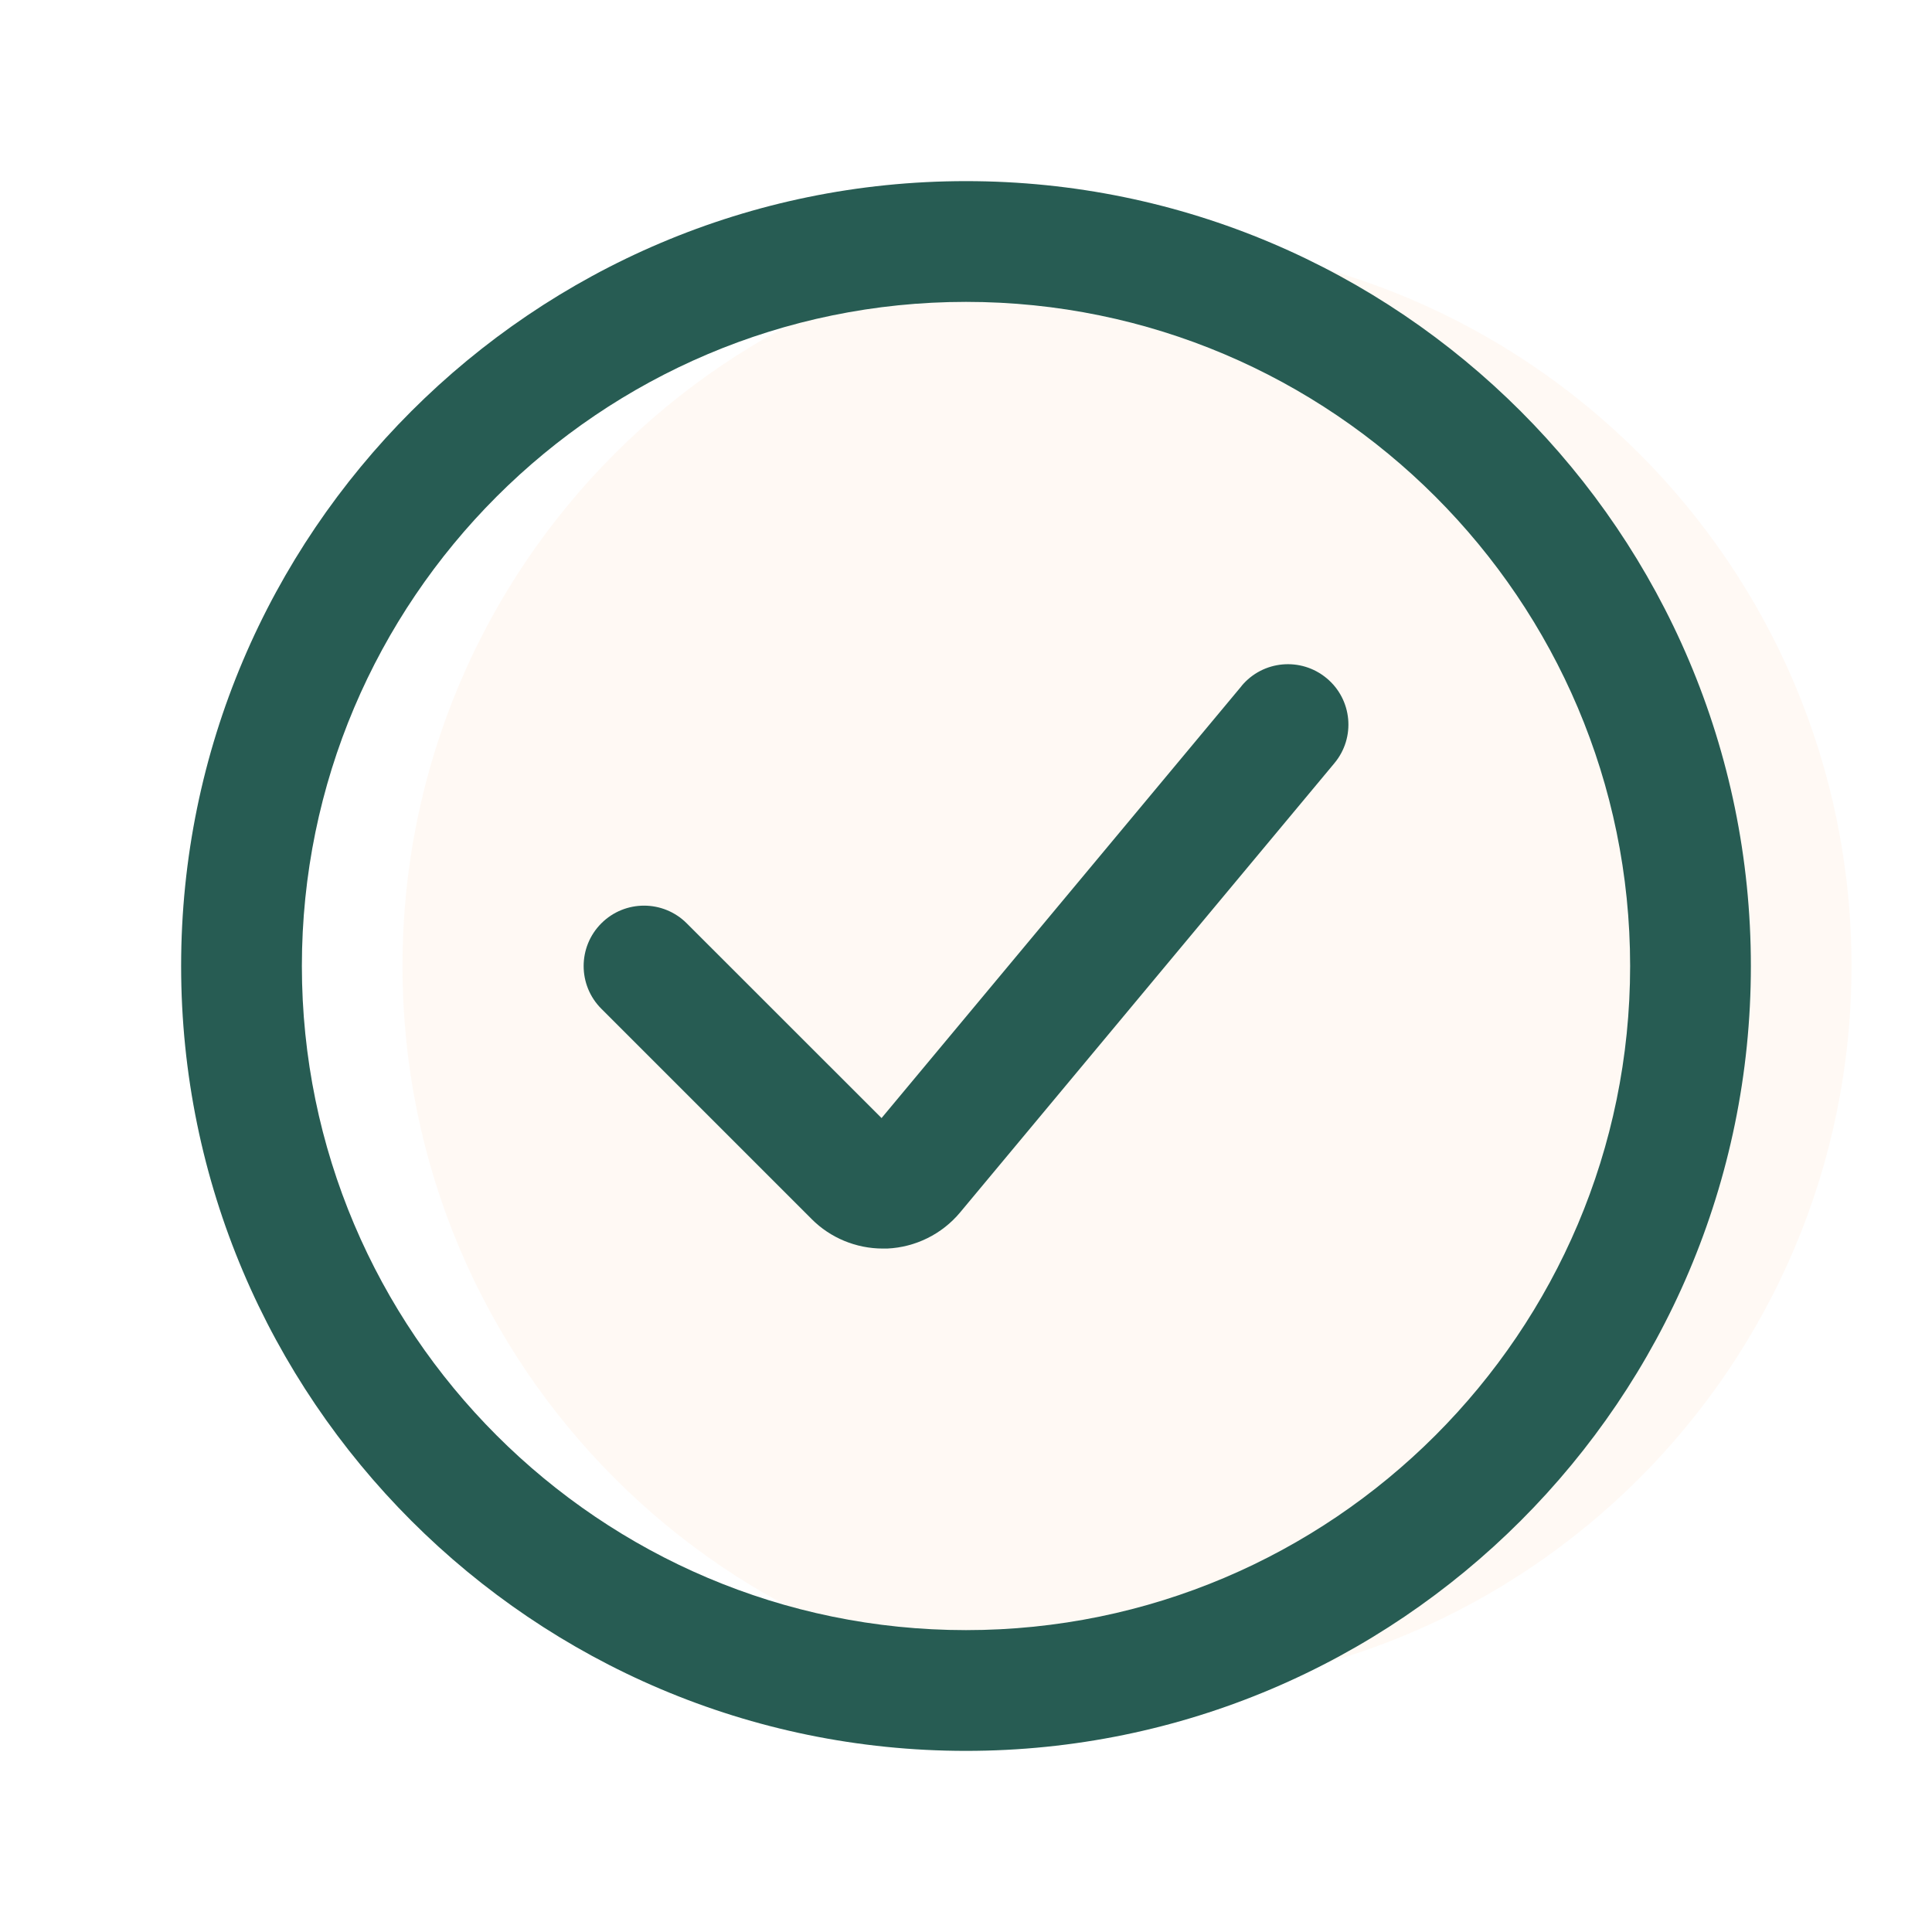
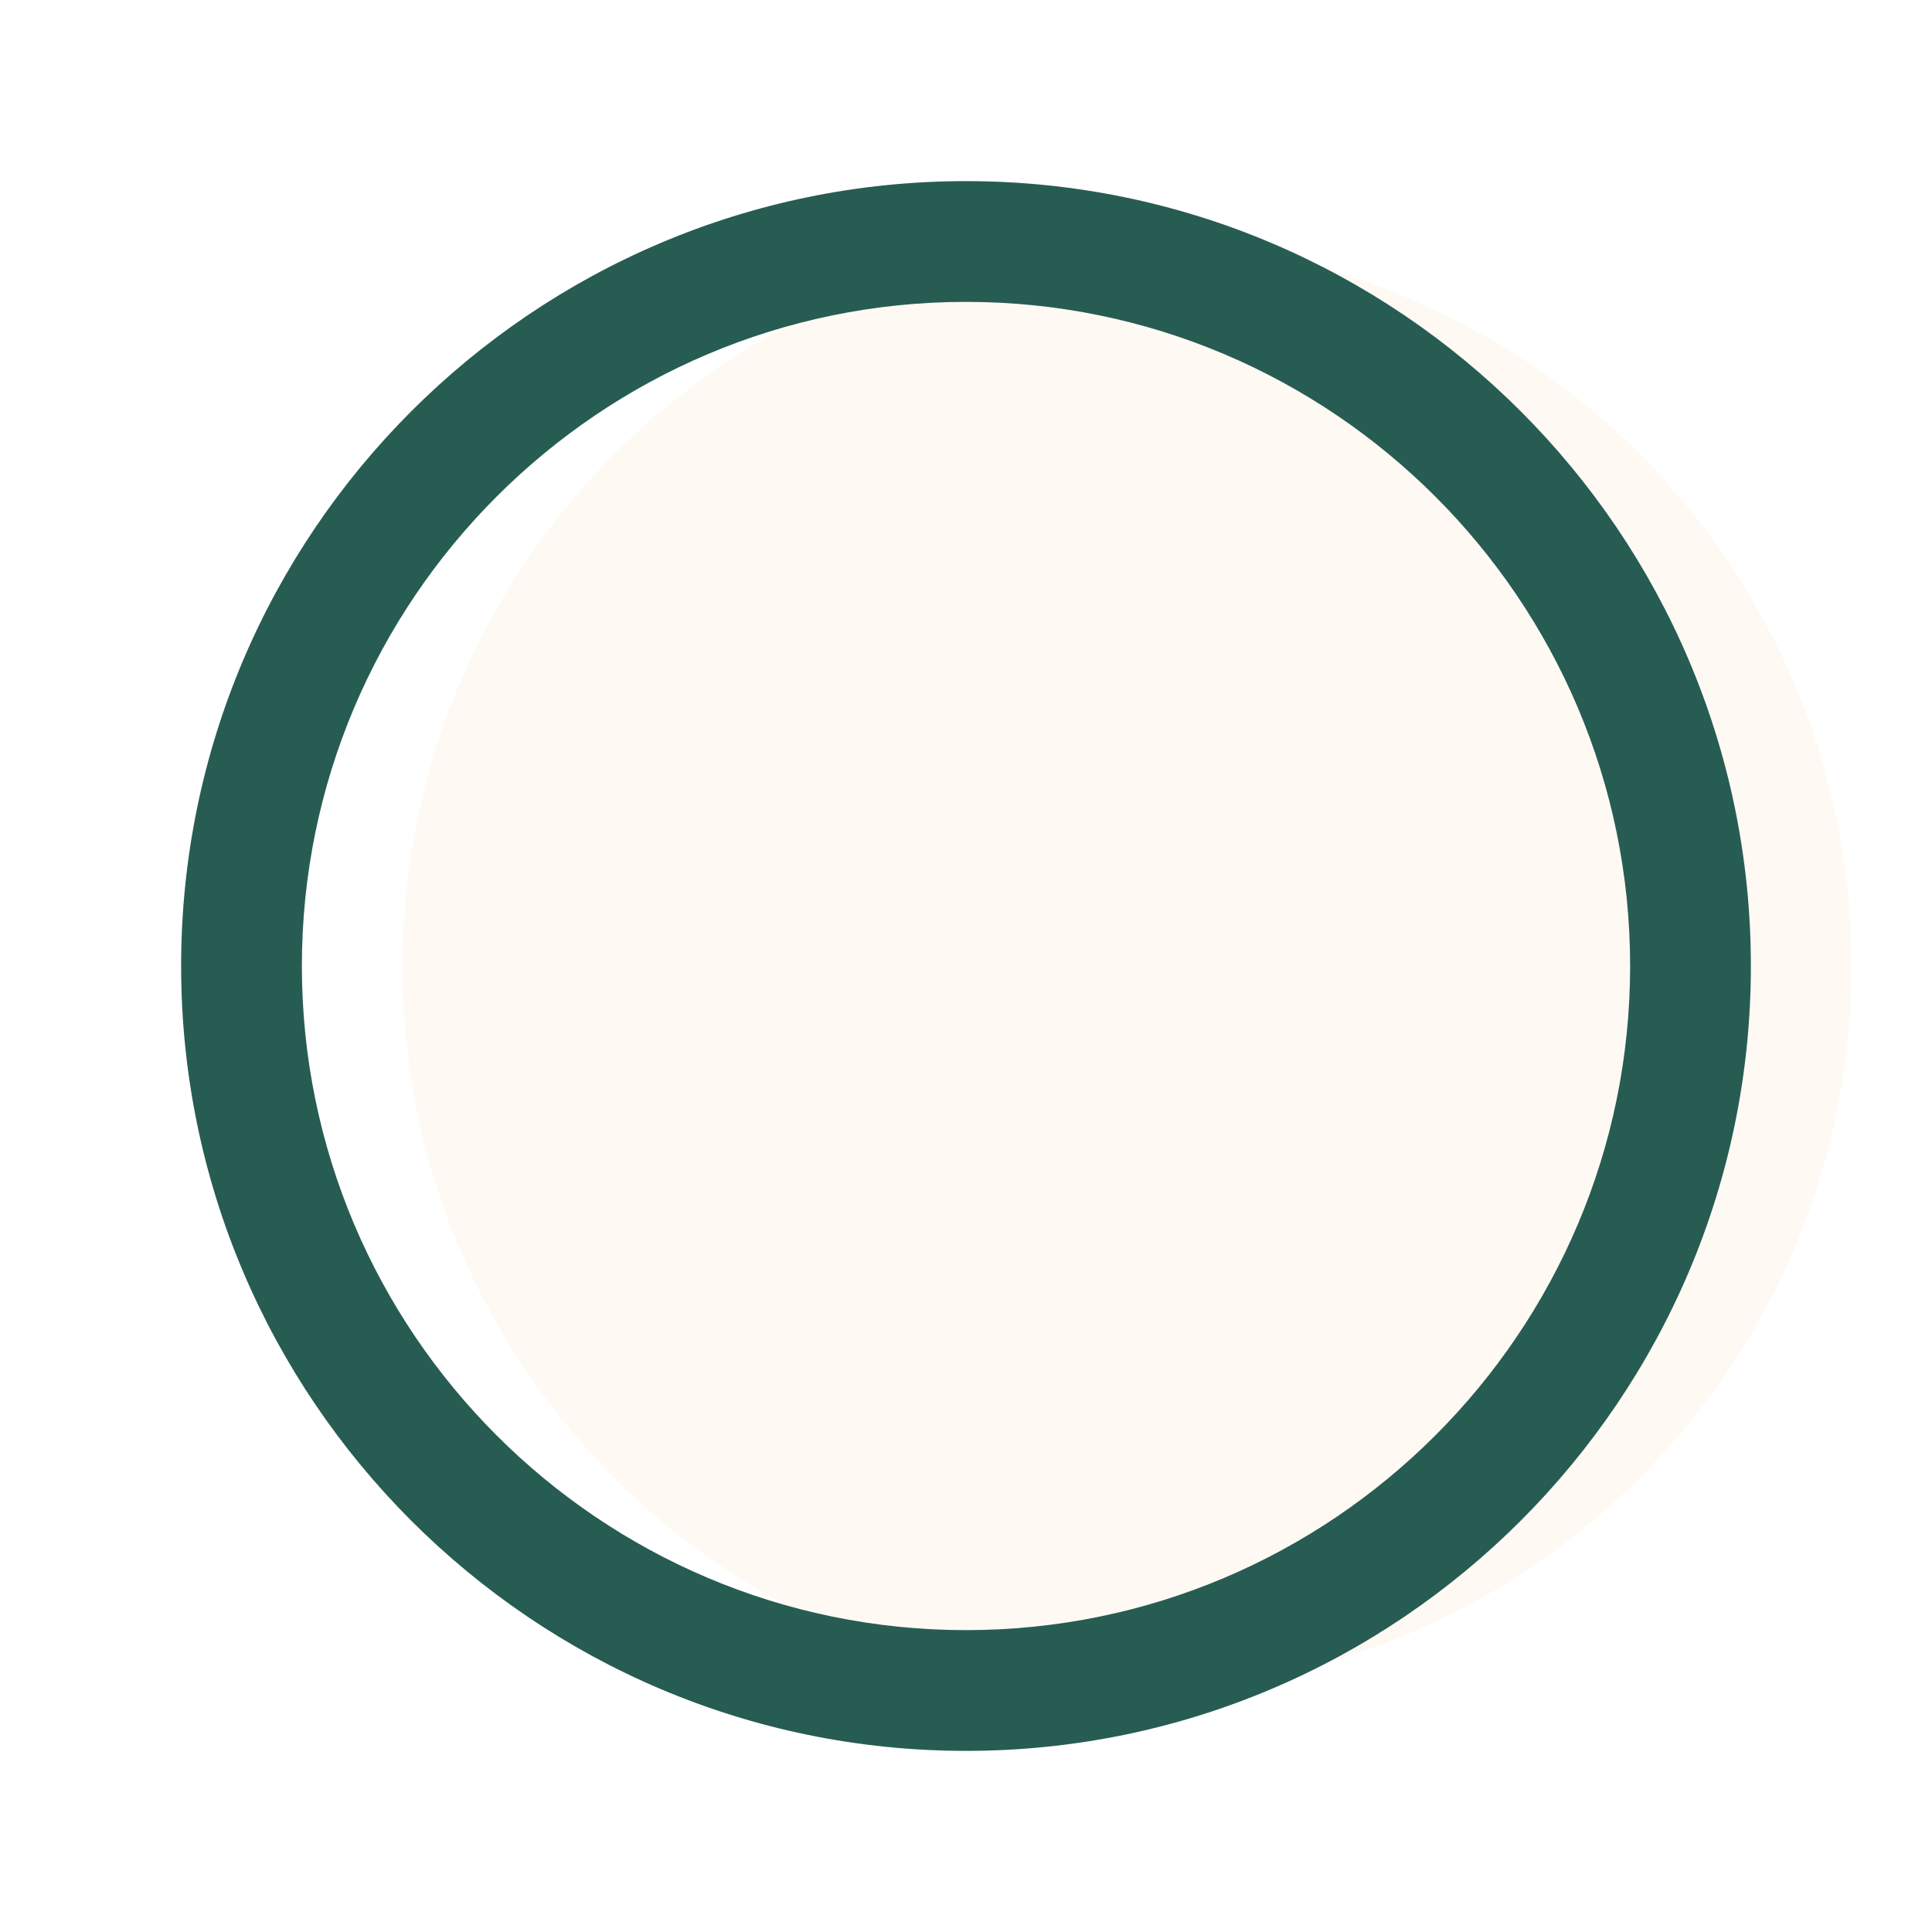
<svg xmlns="http://www.w3.org/2000/svg" fill="none" viewBox="0 0 24 24" height="24" width="24">
  <path fill-opacity="0.05" fill="#F57E22" d="M14 21C18.971 21 23 16.971 23 12C23 7.029 18.971 3 14 3C9.029 3 5 7.029 5 12C5 16.971 9.029 21 14 21Z" />
  <path fill="#275C53" d="M12 2.25C6.624 2.25 2.25 6.624 2.25 12C2.25 17.376 6.624 21.75 12 21.75C17.376 21.75 21.75 17.376 21.75 12C21.75 6.624 17.376 2.25 12 2.25ZM12 20.25C7.451 20.25 3.75 16.549 3.75 12C3.75 7.451 7.451 3.75 12 3.75C16.549 3.75 20.25 7.451 20.25 12C20.25 16.549 16.549 20.25 12 20.25Z" />
-   <path fill="#275C53" d="M15.425 8.52L10.951 13.889L8.531 11.47C8.238 11.177 7.763 11.177 7.47 11.47C7.177 11.763 7.177 12.238 7.47 12.531L10.082 15.143C10.315 15.378 10.636 15.51 10.967 15.51H11.021C11.372 15.494 11.702 15.331 11.927 15.061L16.576 9.481C16.842 9.163 16.799 8.69 16.48 8.425C16.161 8.16 15.689 8.202 15.423 8.521L15.425 8.52Z" />
</svg>